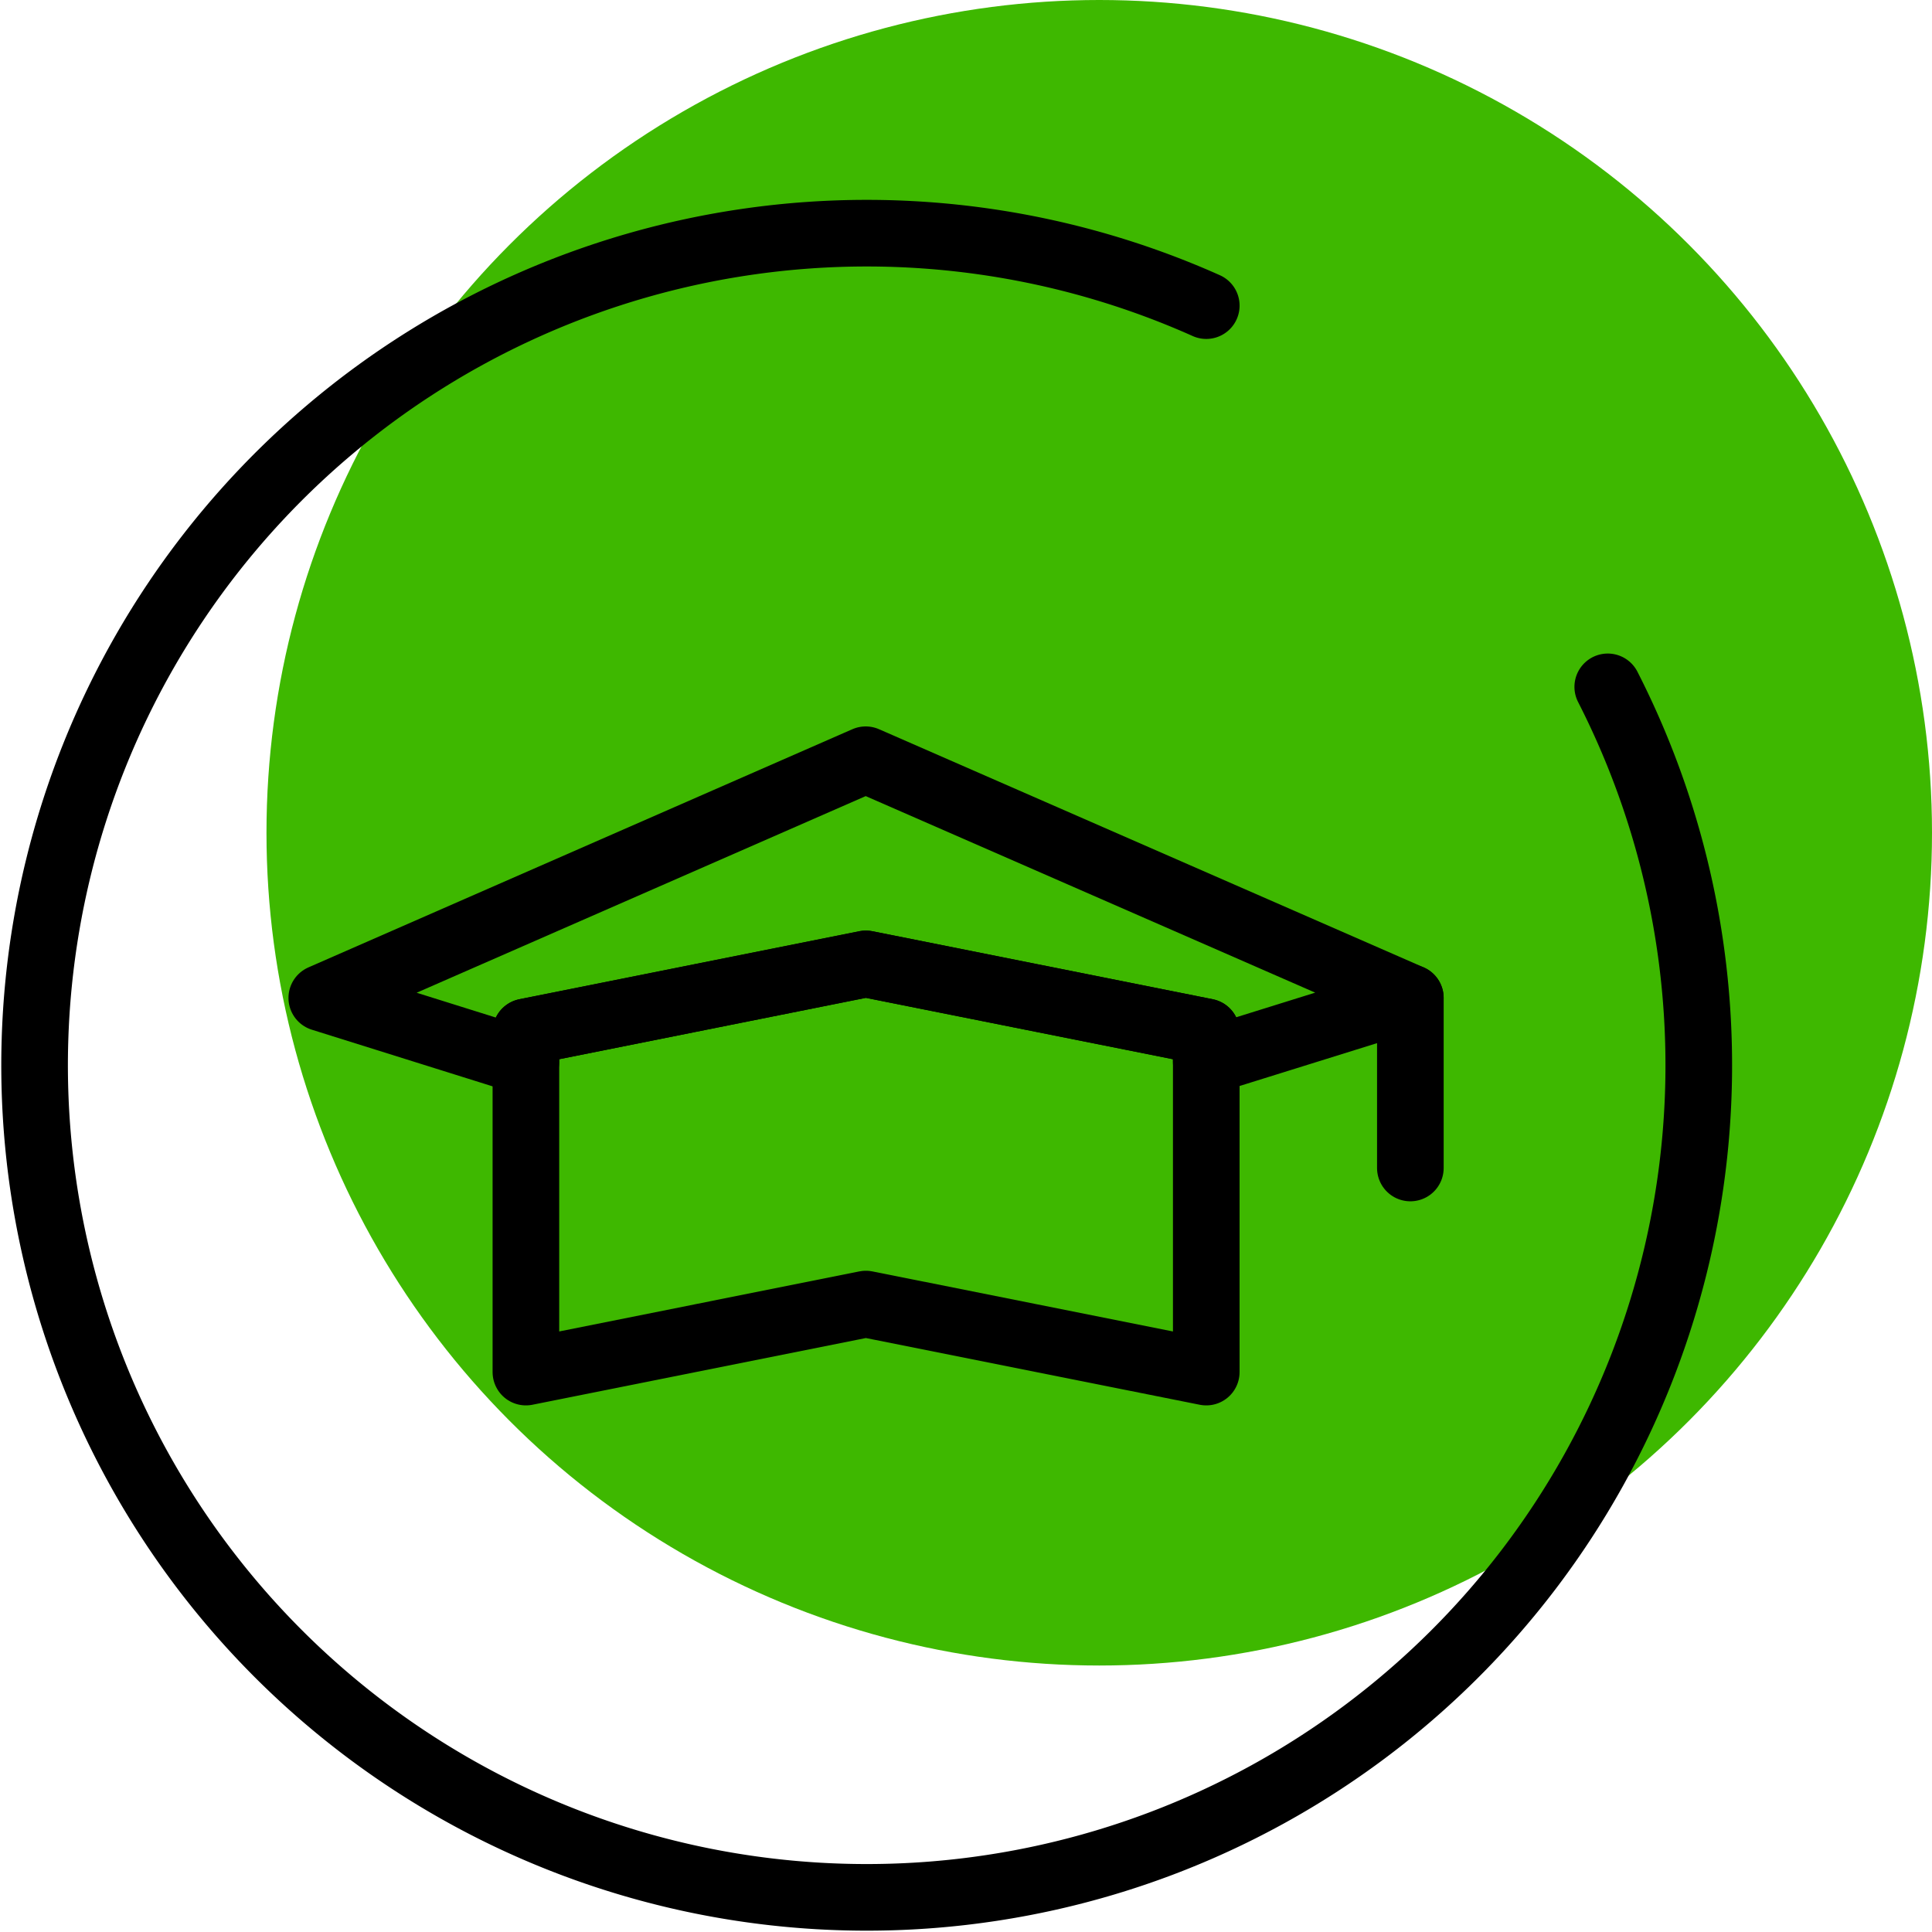
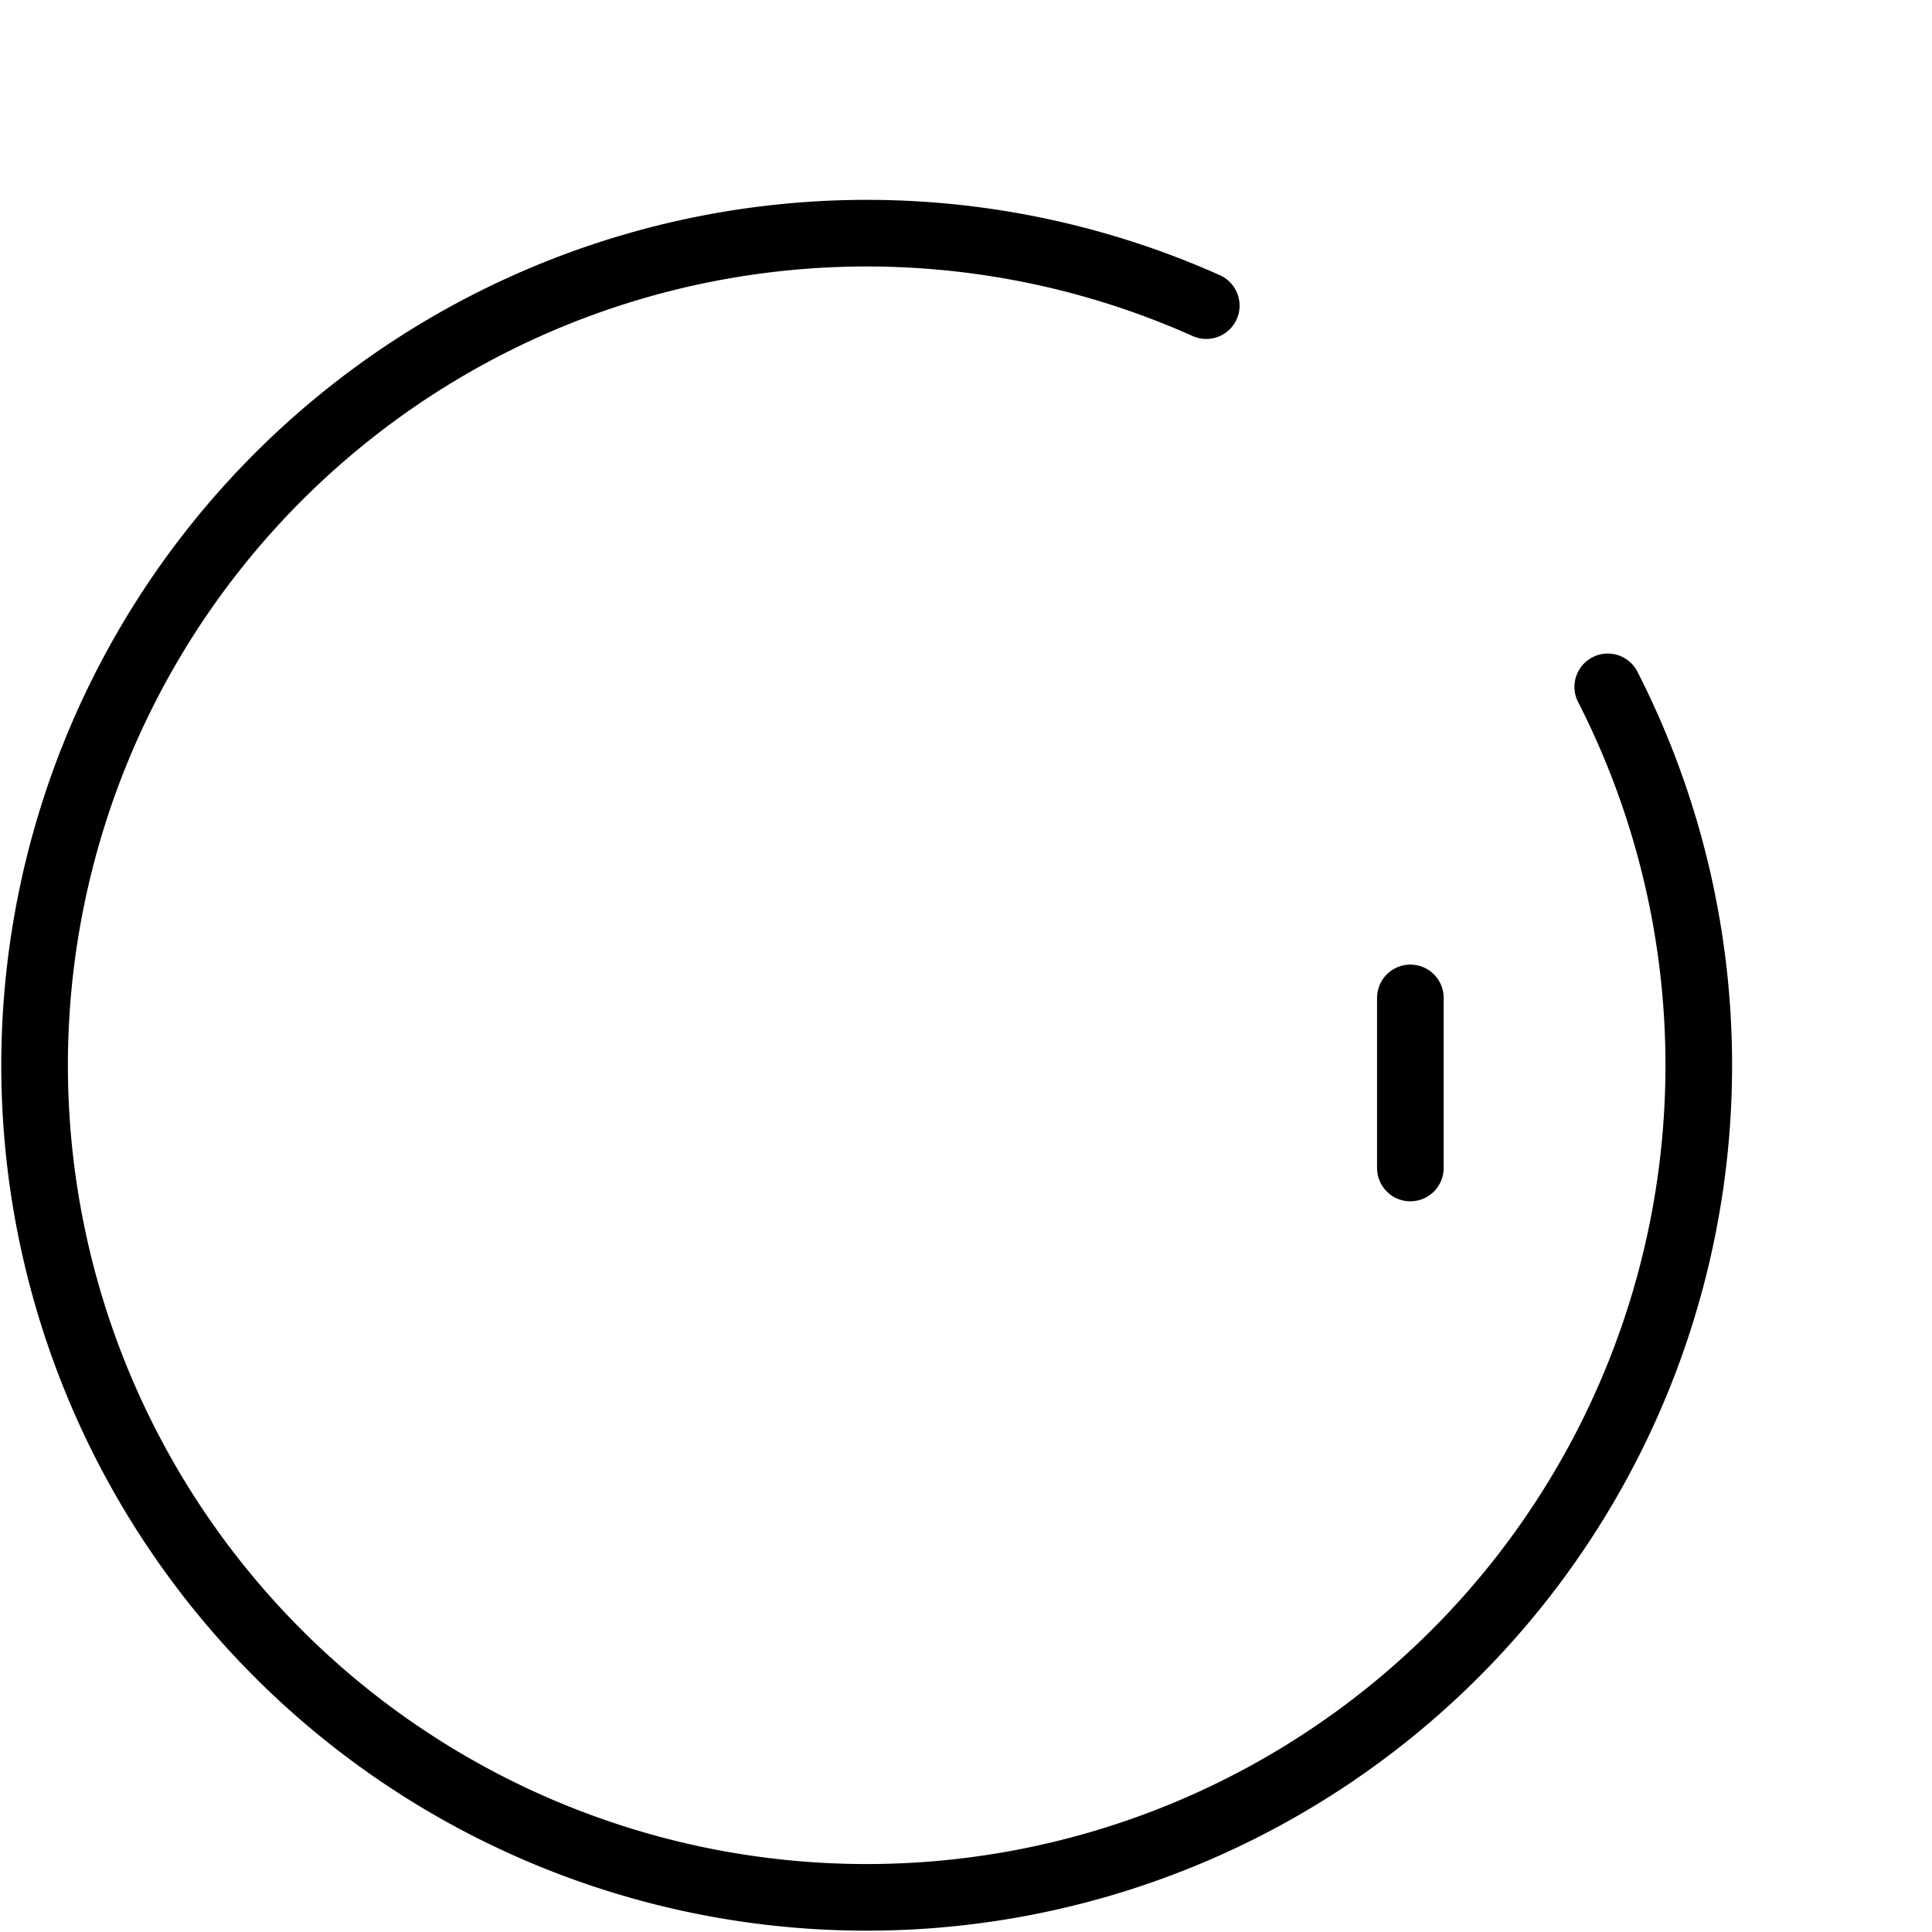
<svg xmlns="http://www.w3.org/2000/svg" width="58" height="58" viewBox="0 0 58 58">
  <defs>
    <style>.a{fill:#3eb800;}.b{fill:none;}.b,.c{stroke:#000;stroke-linecap:round;stroke-linejoin:round;stroke-width:2px;}.c{fill:#fff;}</style>
  </defs>
  <g transform="translate(-134 -1069)">
-     <circle class="a" cx="25" cy="25" r="25" transform="translate(142 1069)" />
    <g transform="translate(-271.34 268.726)">
      <path class="b" d="M453.606,820.894a24.98,24.98,0,1,1-12.053-11.445" />
-       <path class="b" d="M415,830.232l6.127,1.92v-.9l10.206-2.042,10.219,2.042v.889l6.127-1.91-16.35-7.149Z" />
-       <path class="b" d="M431.334,829.211l-10.206,2.042v10.212l10.206-2.042,10.219,2.042V831.253Z" />
      <line class="c" y2="5.106" transform="translate(447.68 830.232)" />
    </g>
  </g>
</svg>